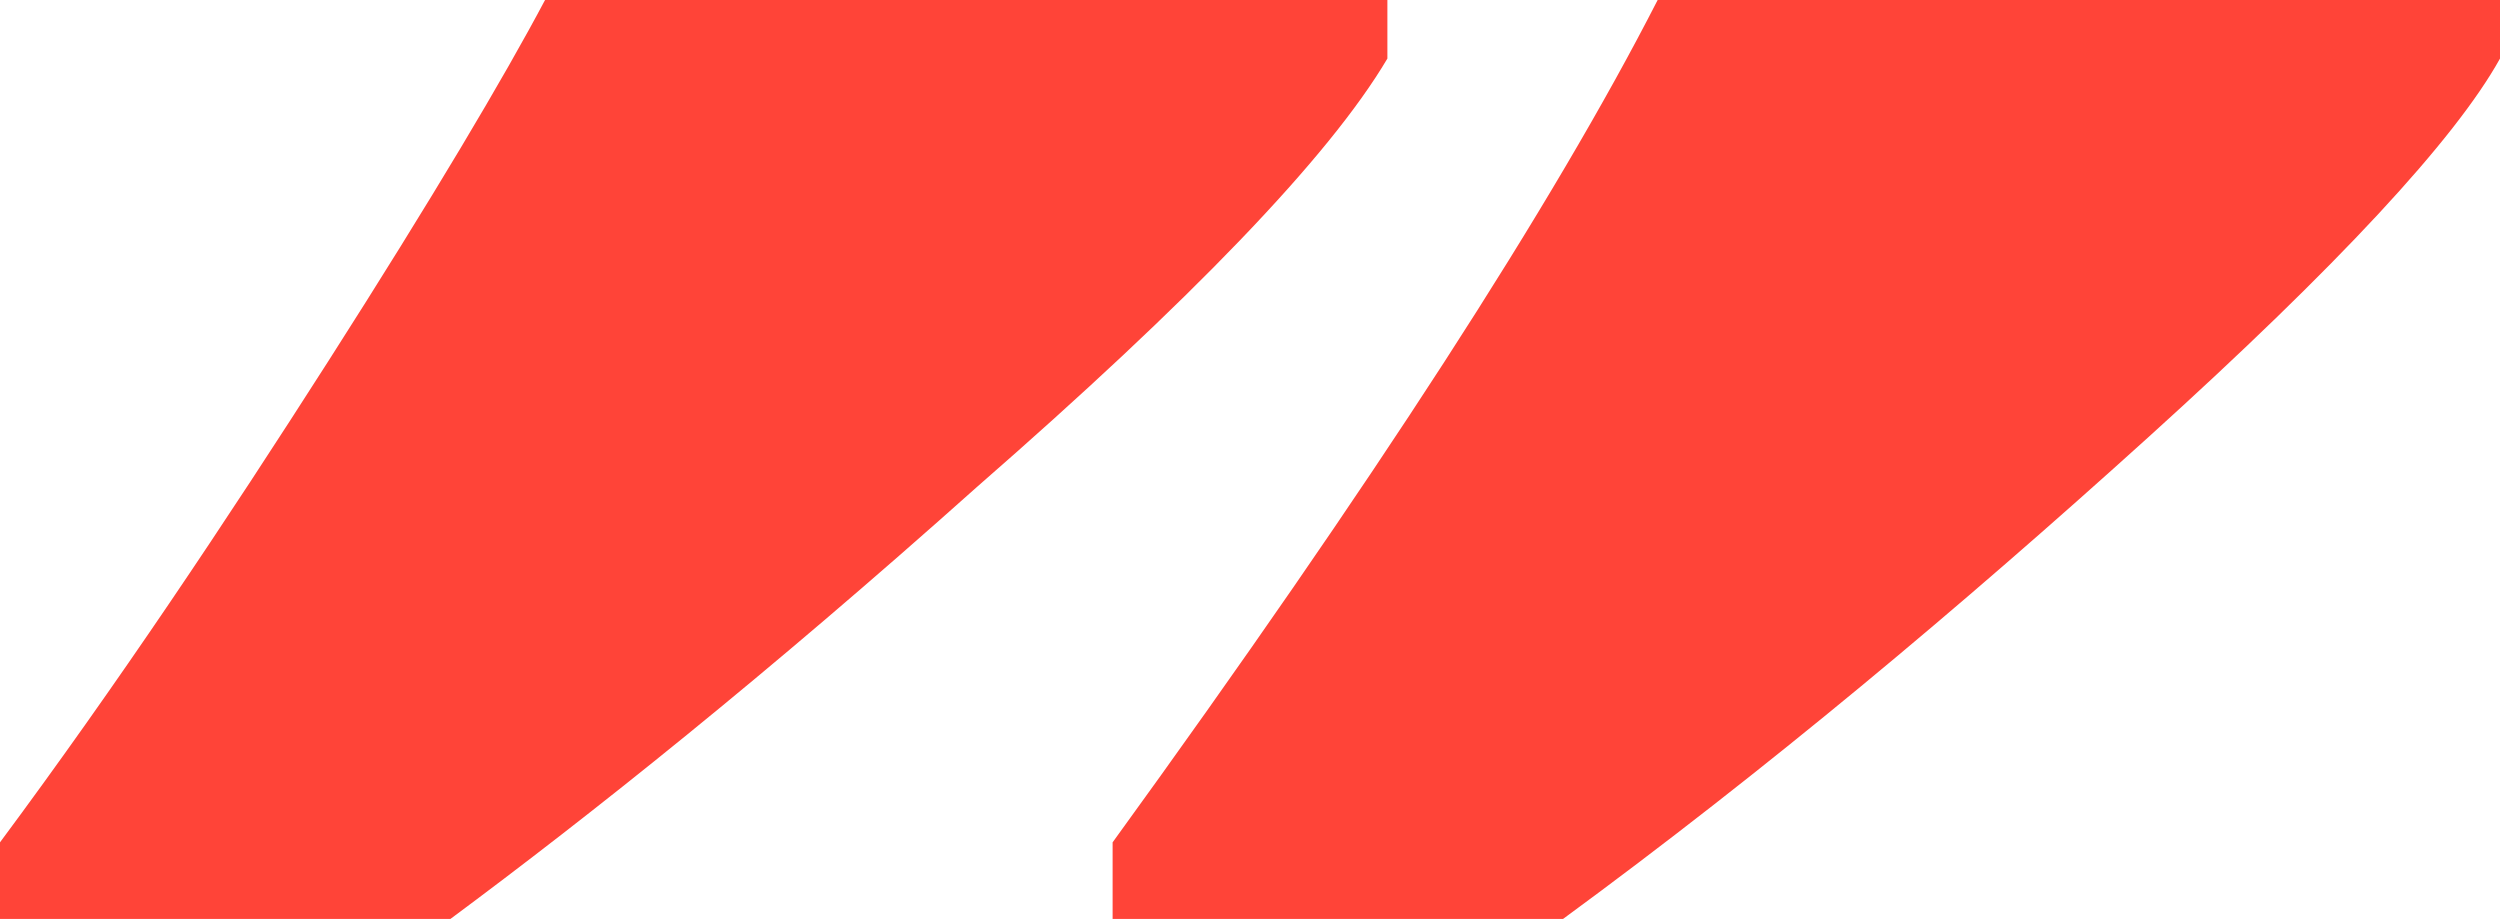
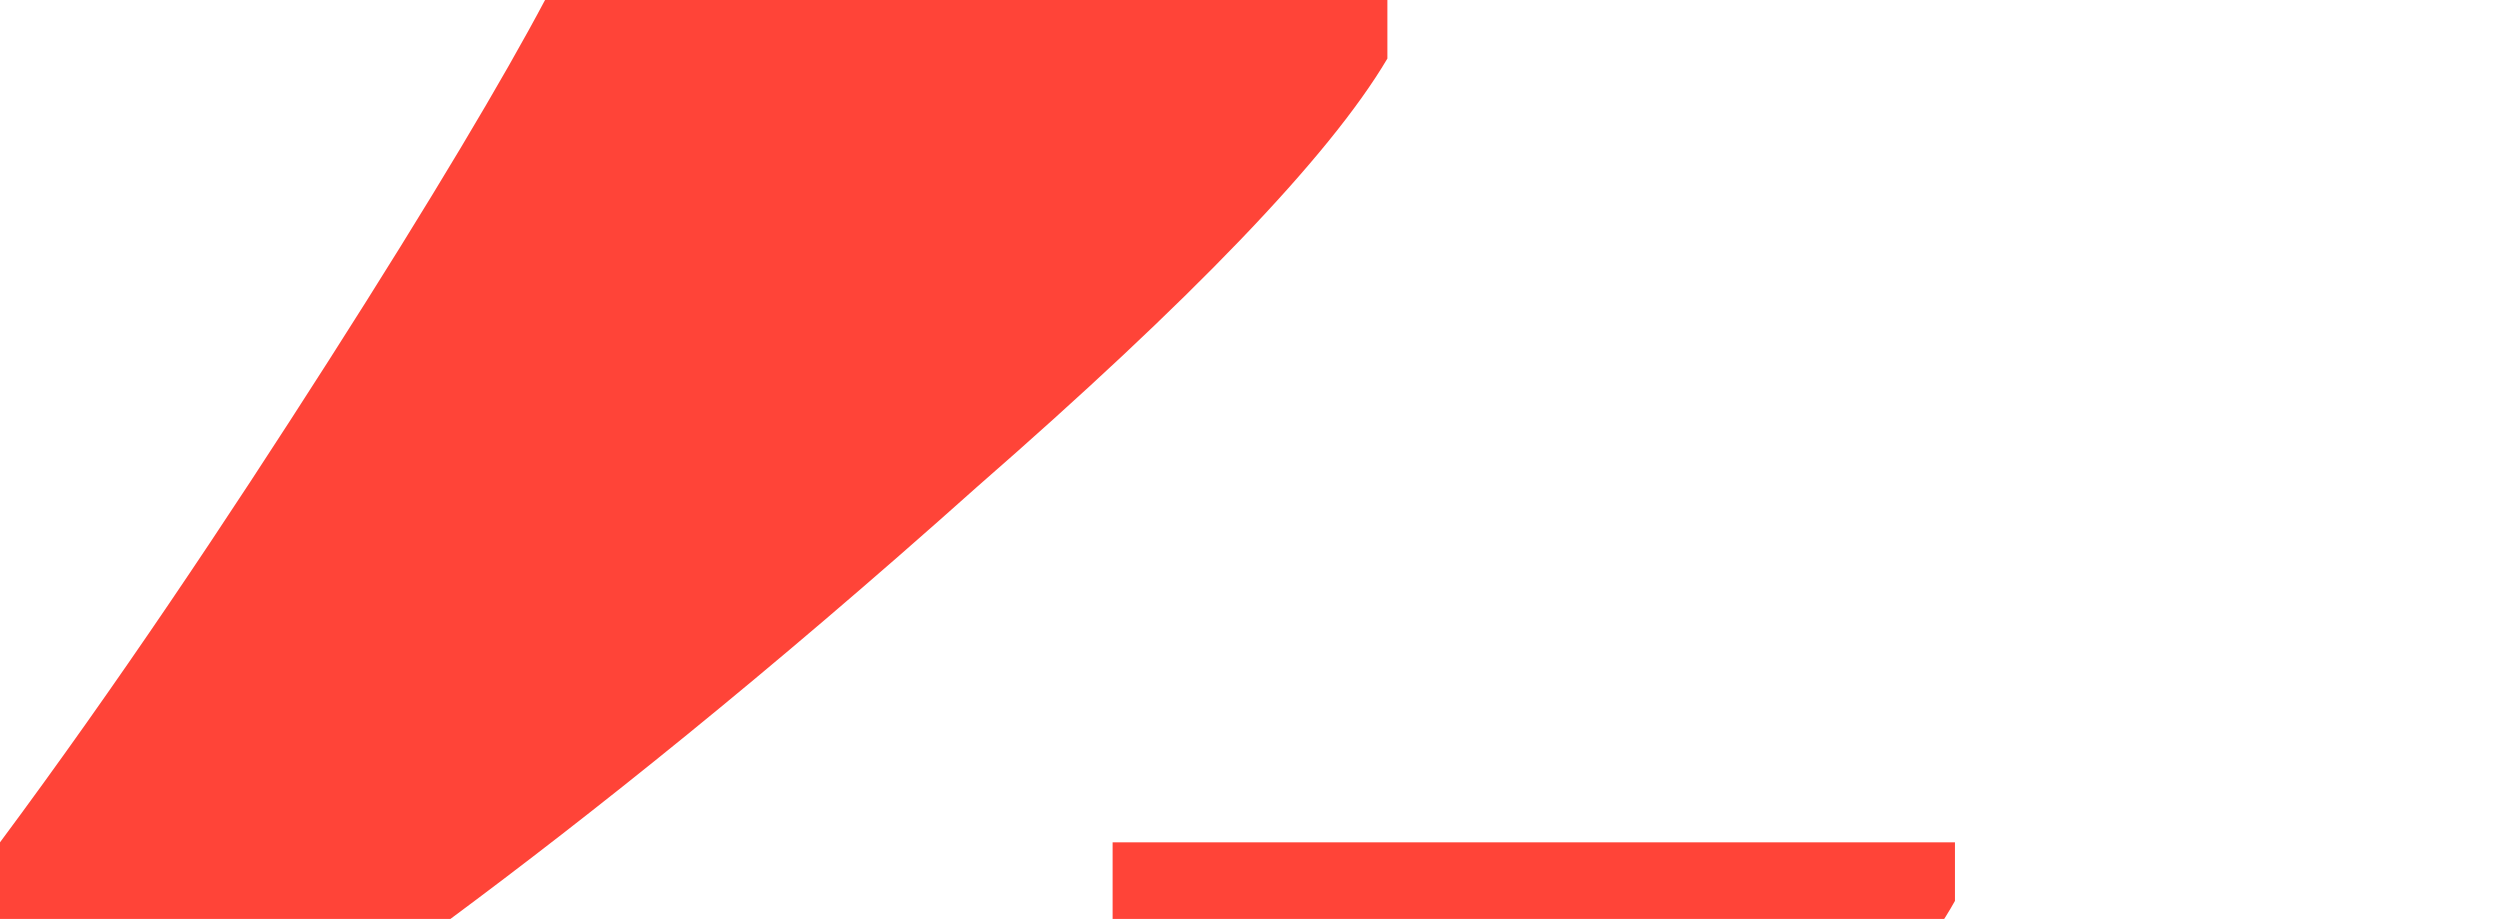
<svg xmlns="http://www.w3.org/2000/svg" version="1.1" id="Ebene_1" x="0px" y="0px" viewBox="0 0 55.5 20.4" style="enable-background:new 0 0 55.5 20.4;" xml:space="preserve">
  <style type="text/css">
	.st0{fill:#FF4438;}
</style>
  <g>
-     <path class="st0" d="M0,20.4v-1.7C2.6,15.2,5,11.6,7.3,8s3.9-6.3,4.8-8h18.7v1.3c-1.3,2.2-4.4,5.4-9.1,9.5C17,15,13.1,18.1,10,20.4   H0z M24.7,20.4v-1.7c5.8-8,9.8-14.2,12.1-18.7h18.7v1.3c-1,1.8-3.6,4.6-7.8,8.4s-8.5,7.4-13,10.7H24.7z" />
+     <path class="st0" d="M0,20.4v-1.7C2.6,15.2,5,11.6,7.3,8s3.9-6.3,4.8-8h18.7v1.3c-1.3,2.2-4.4,5.4-9.1,9.5C17,15,13.1,18.1,10,20.4   H0z M24.7,20.4v-1.7h18.7v1.3c-1,1.8-3.6,4.6-7.8,8.4s-8.5,7.4-13,10.7H24.7z" />
  </g>
</svg>